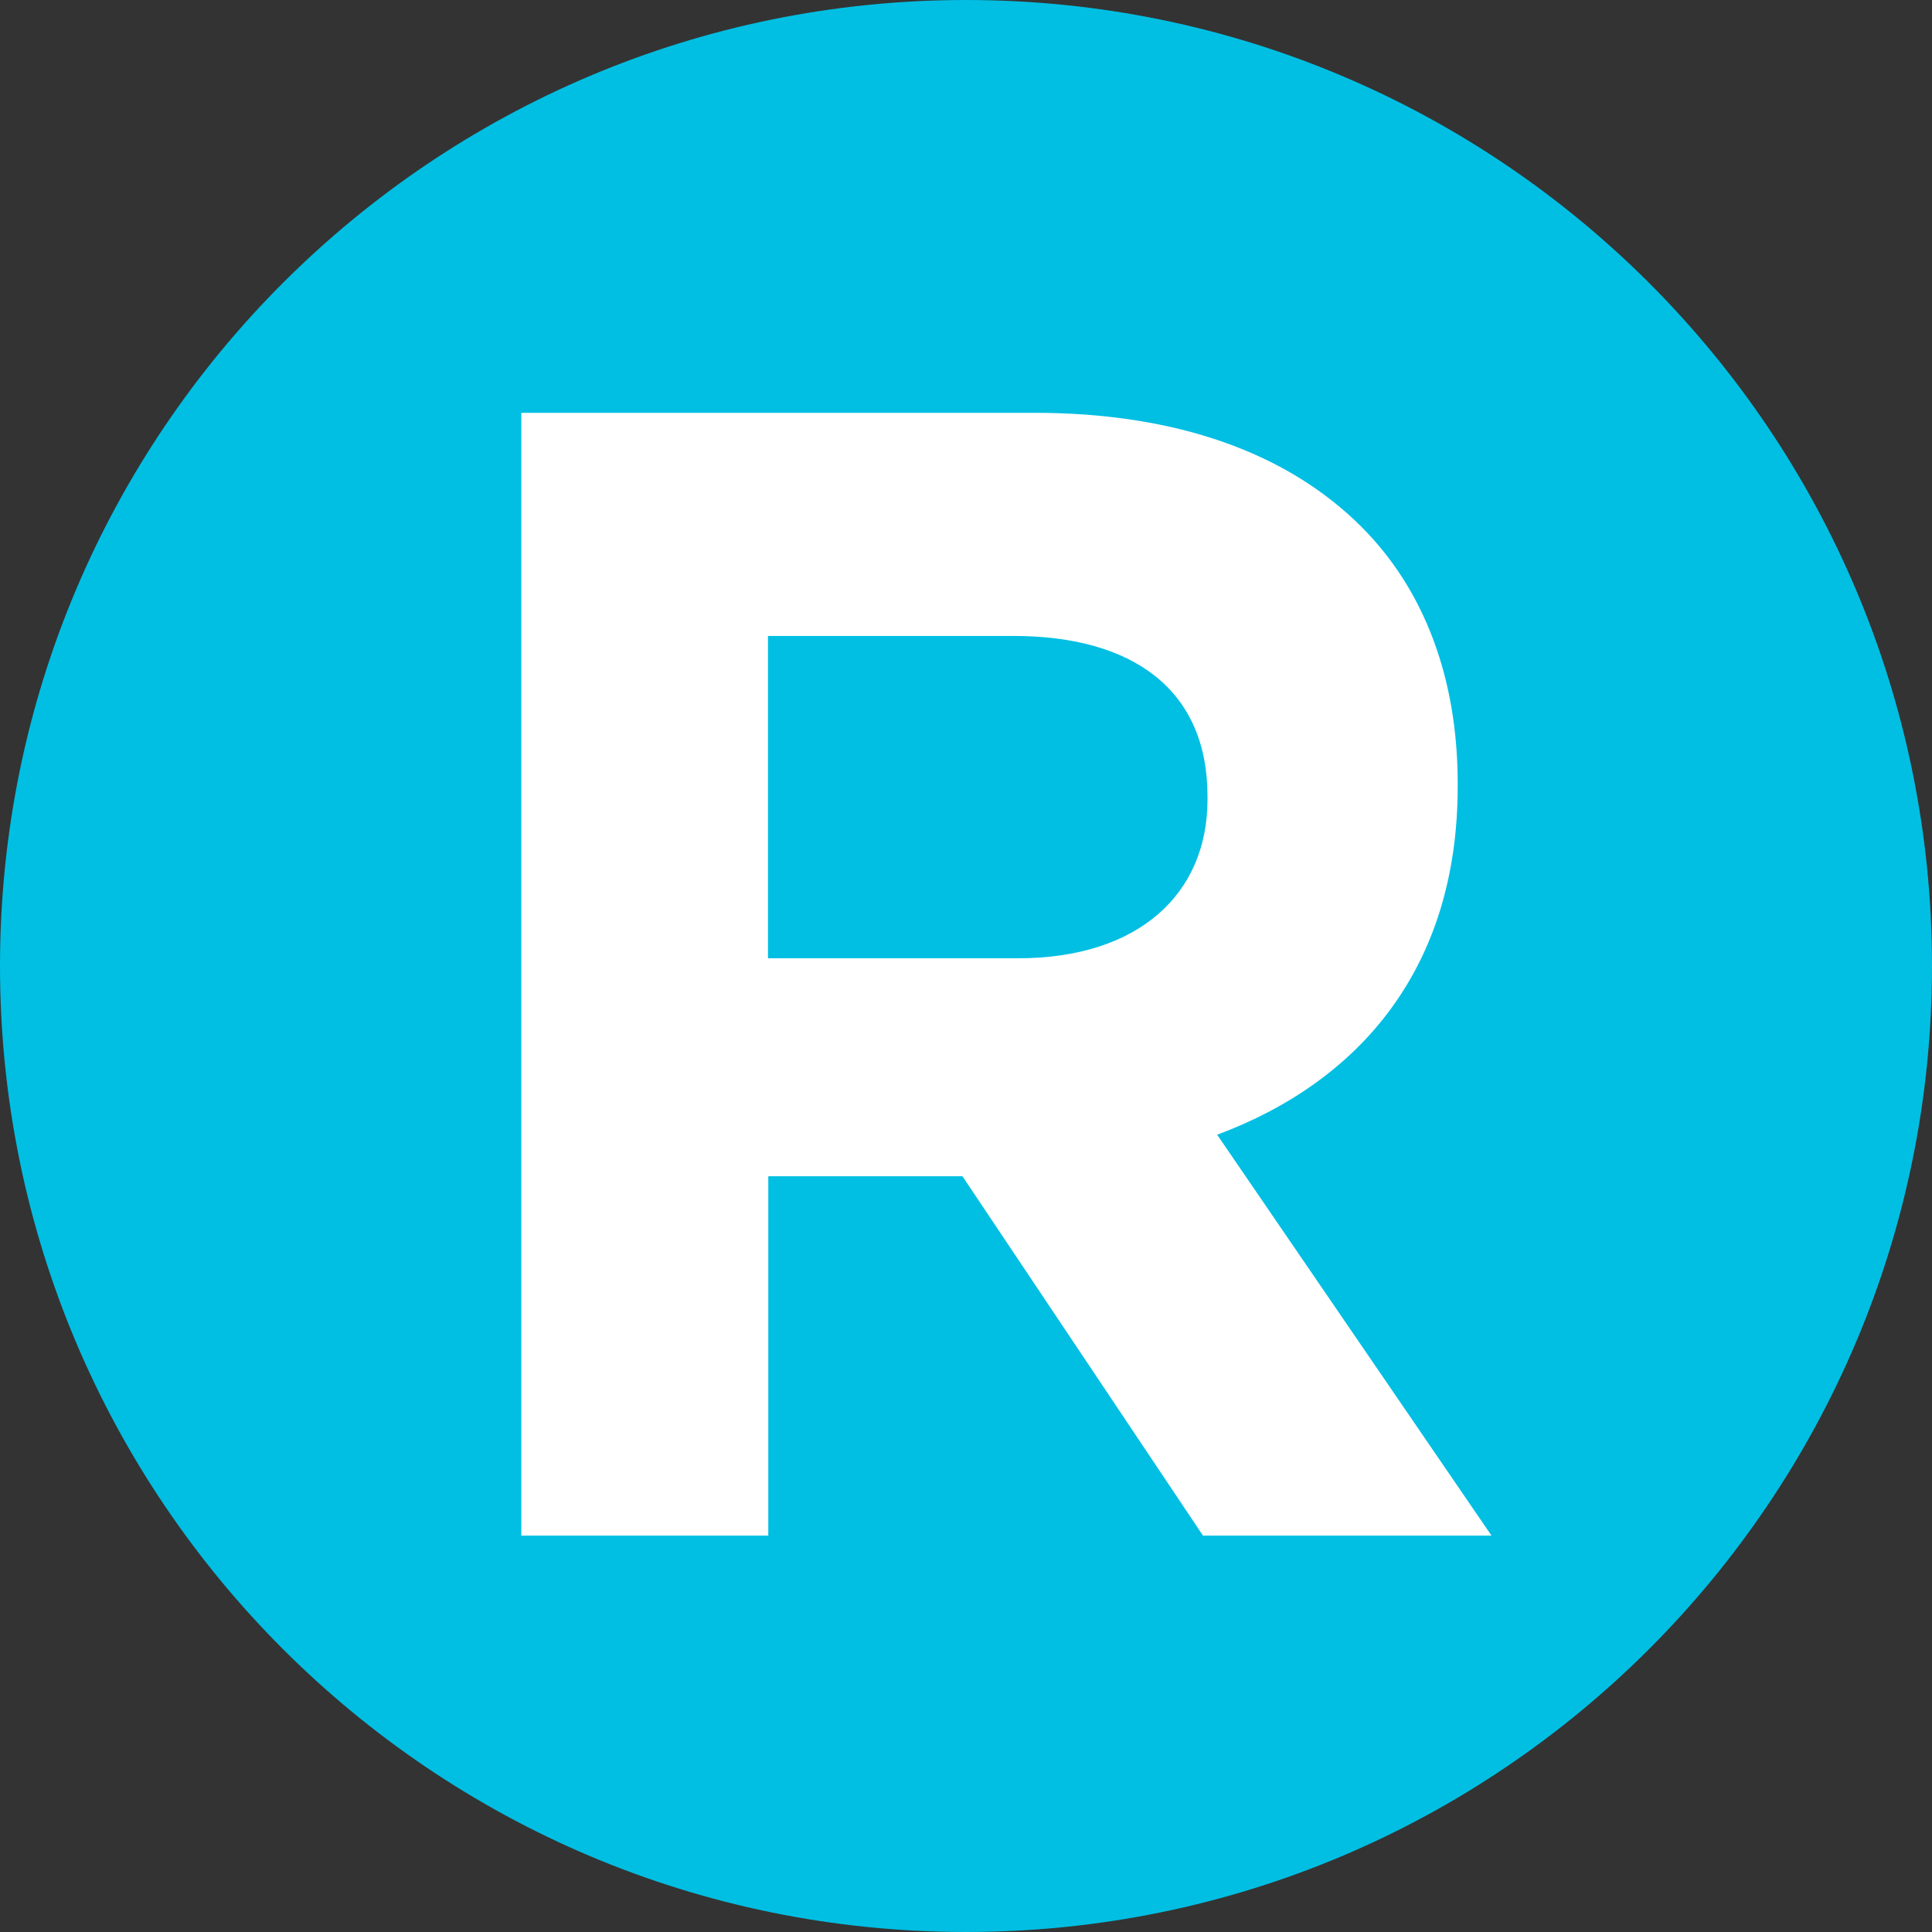
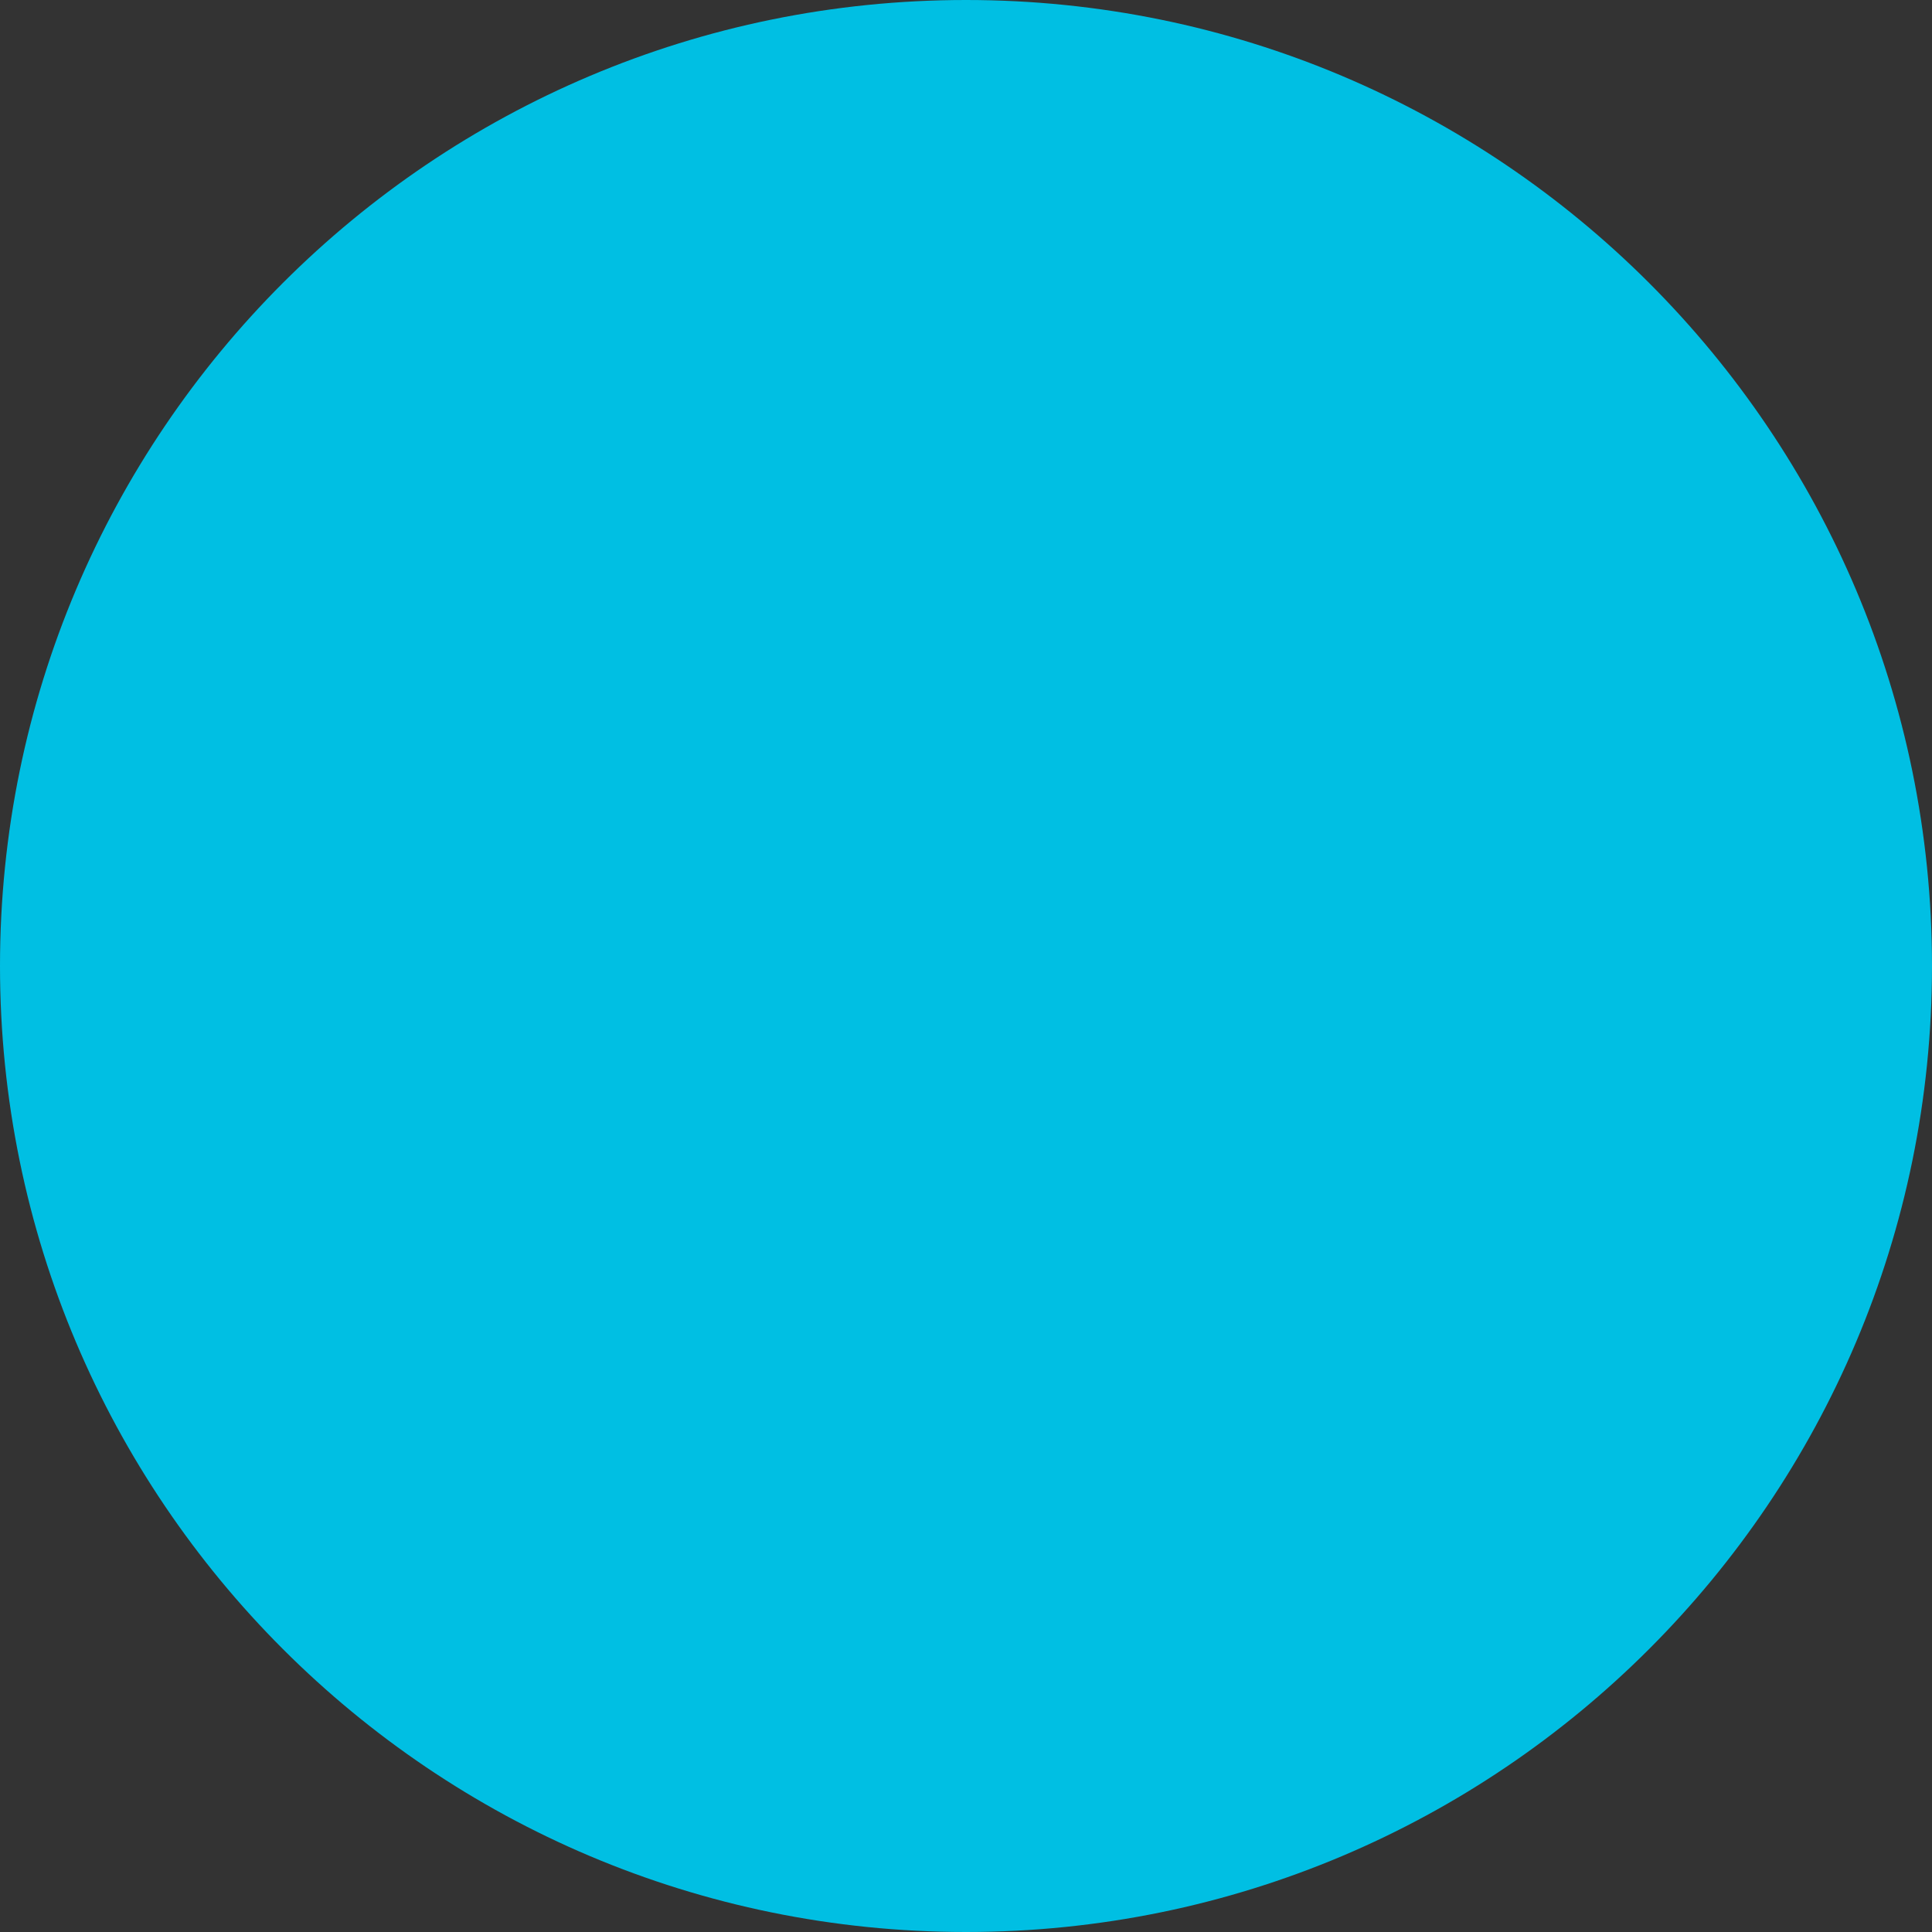
<svg xmlns="http://www.w3.org/2000/svg" id="Layer_1" viewBox="0 0 60 60">
  <rect x="0" y="0" width="60" height="60" fill="#333333" stroke="none" />
  <defs>
    <style>.cls-1{fill:#fff;}.cls-2{fill:#00bfe3;}</style>
  </defs>
  <path class="cls-2" d="M30,60c16.57,0,30-13.43,30-30S46.57,0,30,0,0,13.43,0,30s13.43,30,30,30" />
-   <path class="cls-1" d="M16.18,12.82h15.94c4.43,0,7.87,1.25,10.16,3.54,1.94,1.94,2.99,4.68,2.99,7.97v.1c0,5.63-3.04,9.16-7.47,10.81l8.52,12.45h-8.96l-7.47-11.16h-6.03v11.16h-7.67V12.82ZM31.62,29.76c3.73,0,5.88-1.99,5.88-4.93v-.1c0-3.29-2.29-4.98-6.03-4.98h-7.62v10.01h7.77Z" />
</svg>